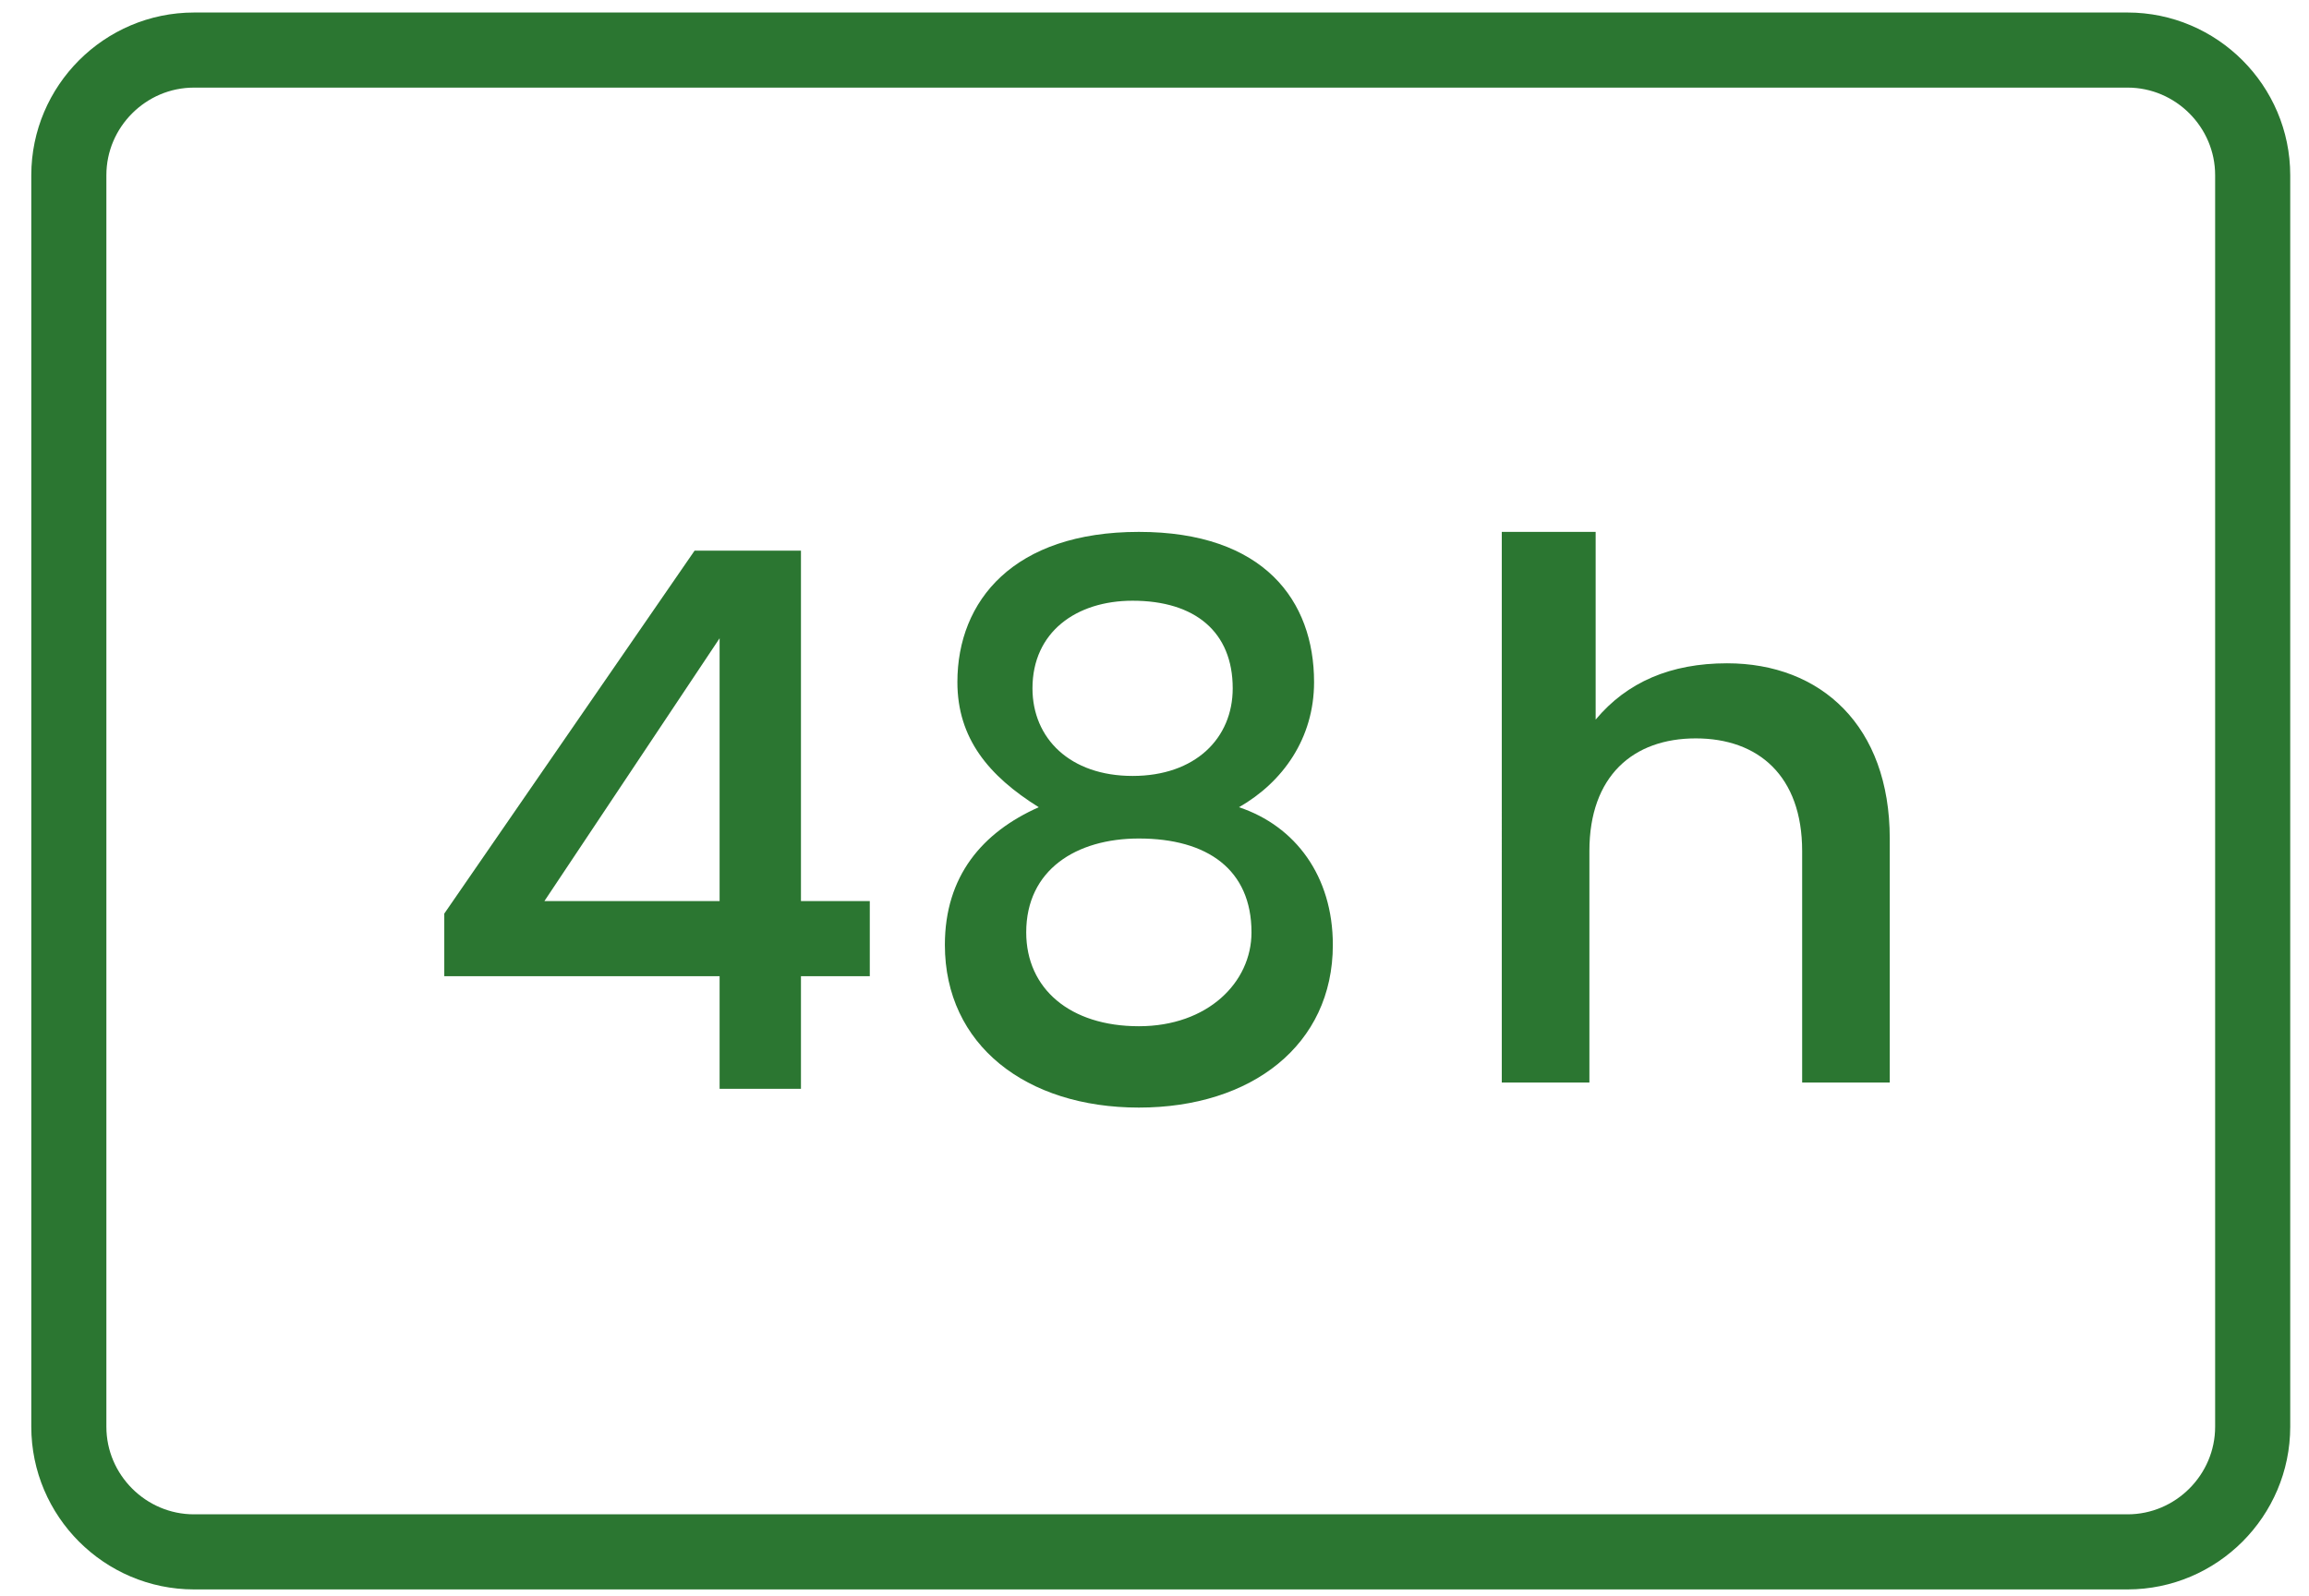
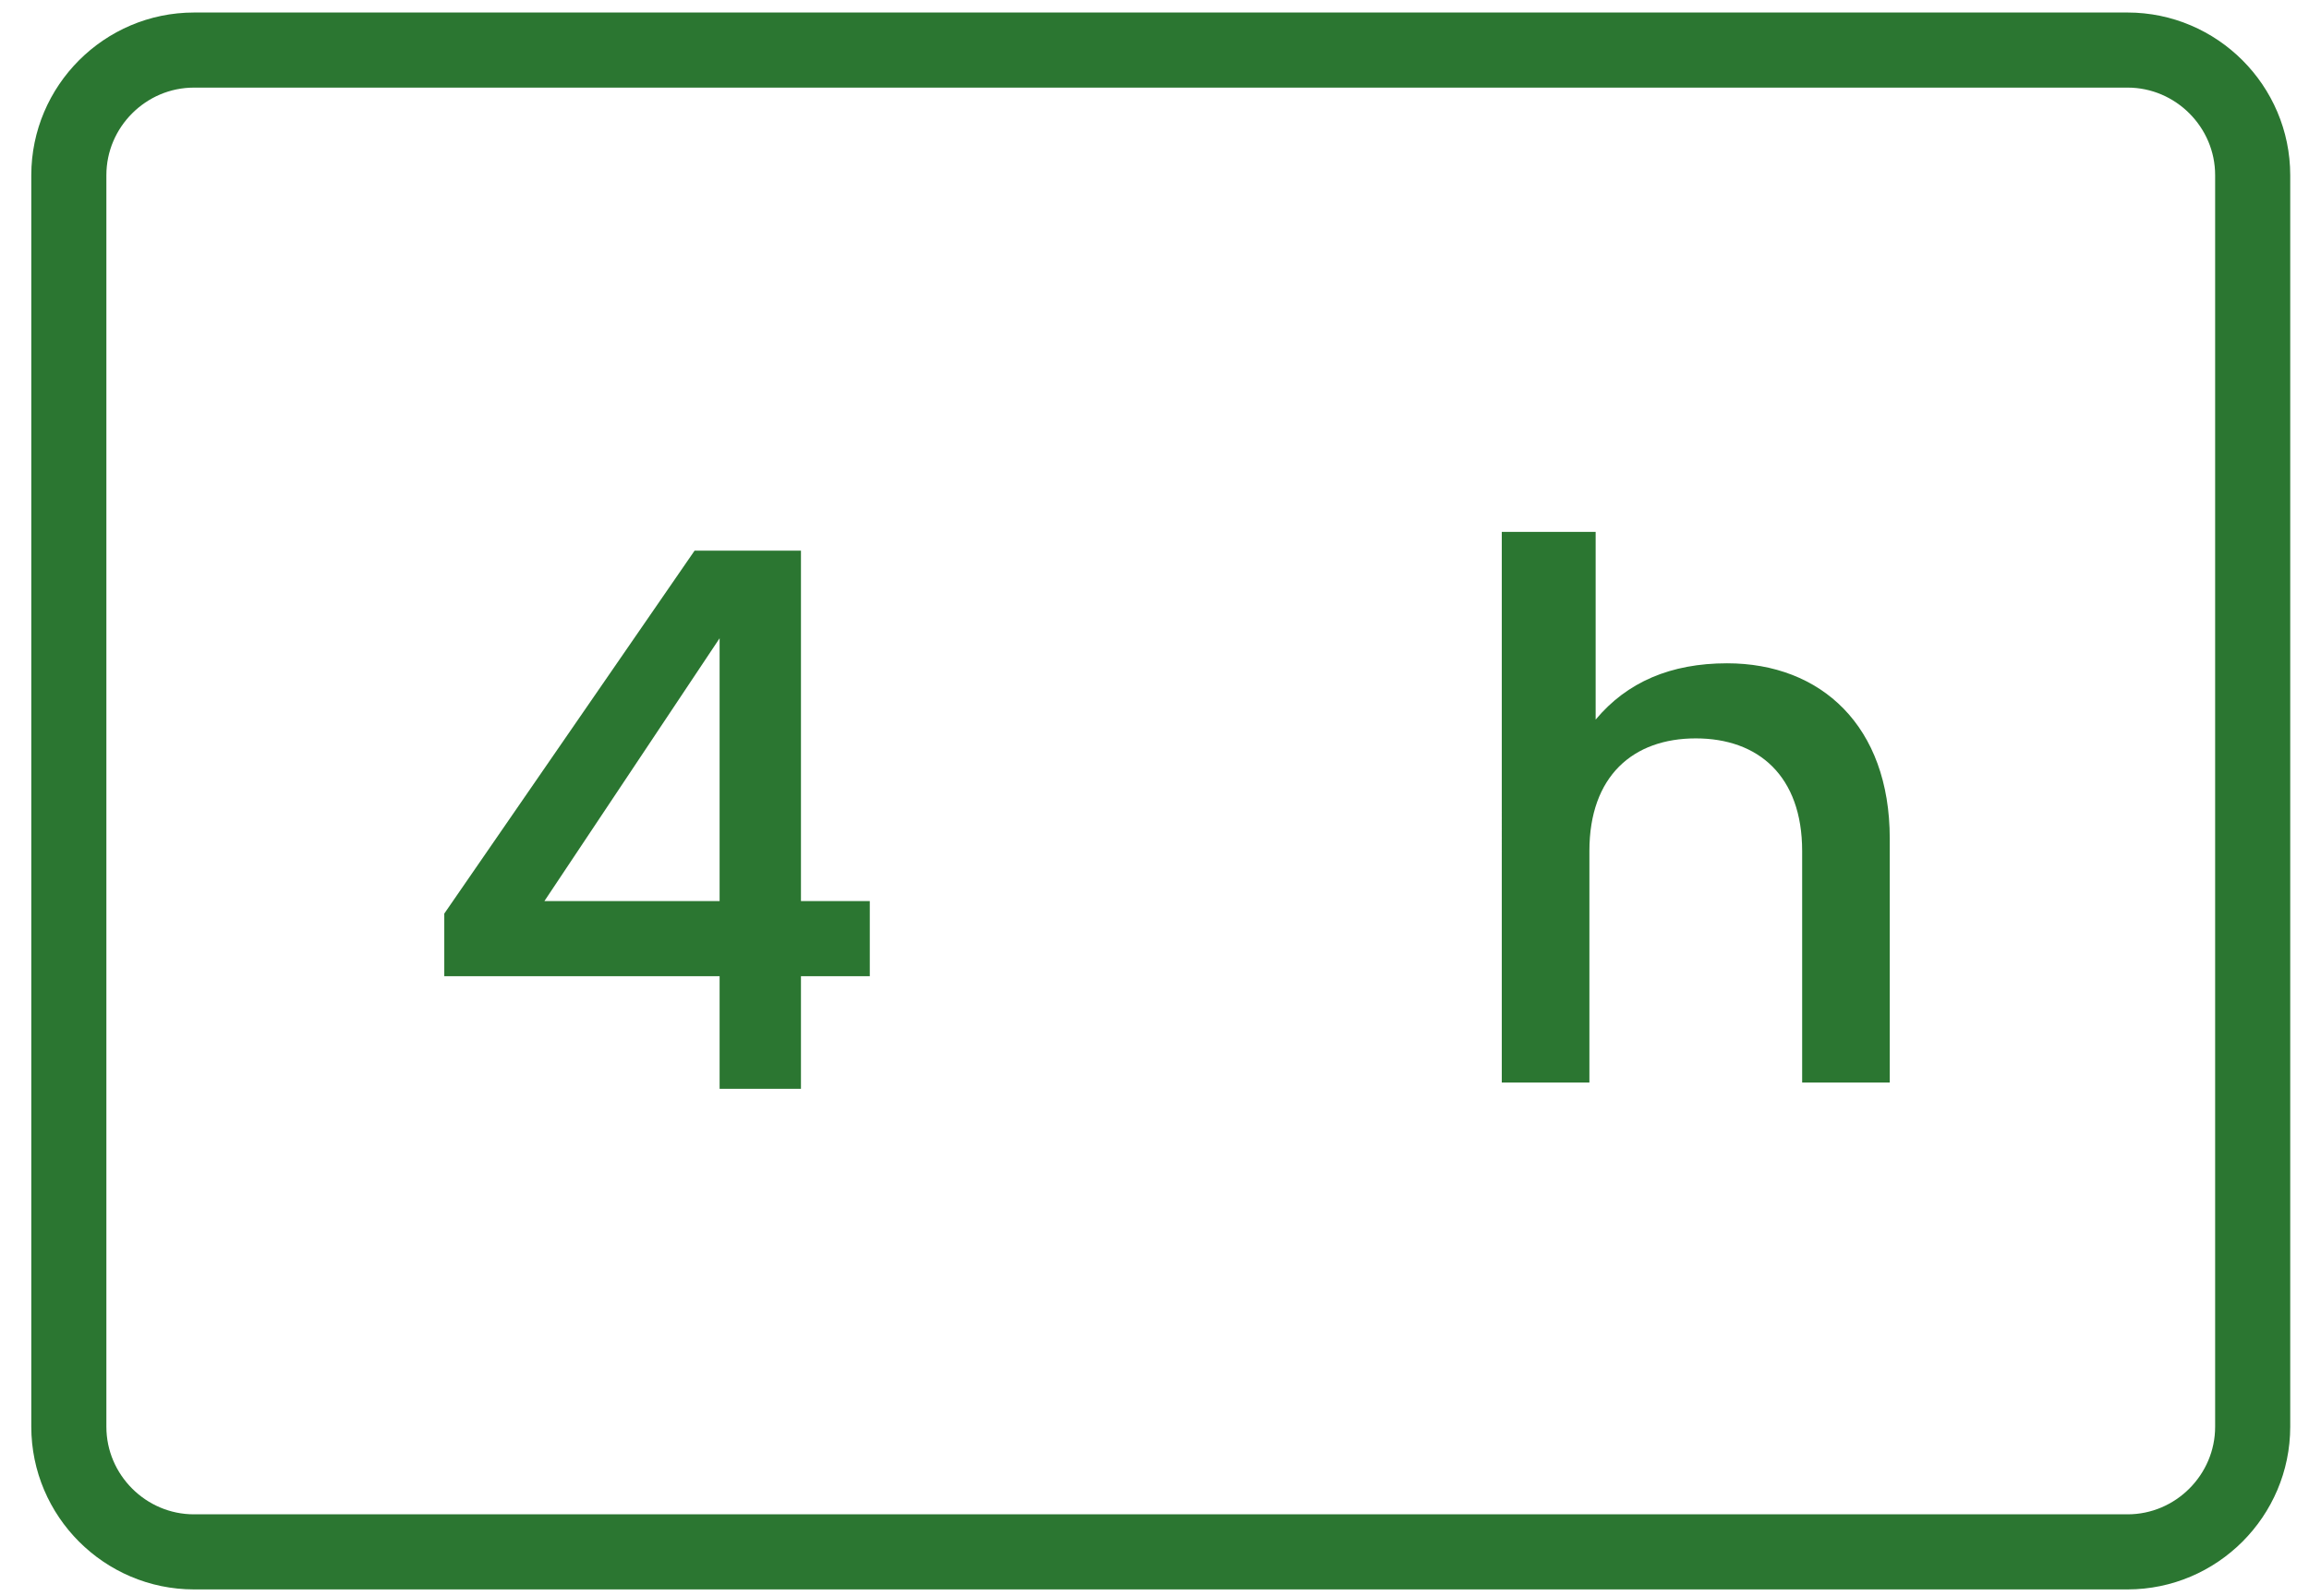
<svg xmlns="http://www.w3.org/2000/svg" version="1.1" id="Layer_1" x="0px" y="0px" viewBox="0 0 36.9 25.5" style="enable-background:new 0 0 36.9 25.5;" xml:space="preserve">
  <style type="text/css">
	.st0{fill:none;stroke:#2B7631;stroke-width:1.2;stroke-miterlimit:10;}
	.st1{fill:#2B7631;}
</style>
  <path class="st0" d="M34,24.8H3.1c-1.1,0-2-0.9-2-2v-20c0-1.1,0.9-2,2-2H34c1.1,0,2,0.9,2,2v20C36,23.9,35.1,24.8,34,24.8z" />
  <g>
    <path class="st1" d="M11.5,15.6H7.1v-1l4-5.8h1.7v5.6h1.1v1.2h-1.1v1.8h-1.3V15.6z M11.5,14.4v-4.2l-2.8,4.2H11.5z" />
-     <path class="st1" d="M15.3,10.9c0-1.3,0.9-2.4,2.9-2.4S21,9.6,21,10.9c0,0.9-0.5,1.6-1.2,2c0.9,0.3,1.5,1.1,1.5,2.2   c0,1.6-1.3,2.6-3.1,2.6c-1.8,0-3.1-1-3.1-2.6c0-1.1,0.6-1.8,1.5-2.2C15.8,12.4,15.3,11.8,15.3,10.9z M16.4,14.9   c0,0.9,0.7,1.5,1.8,1.5c1.1,0,1.8-0.7,1.8-1.5c0-1-0.7-1.5-1.8-1.5C17.2,13.4,16.4,13.9,16.4,14.9z M19.7,11c0-0.9-0.6-1.4-1.6-1.4   c-0.9,0-1.6,0.5-1.6,1.4c0,0.8,0.6,1.4,1.6,1.4S19.7,11.8,19.7,11z" />
    <path class="st1" d="M24.1,8.5h1.4v3c0.5-0.6,1.2-0.9,2.1-0.9c1.5,0,2.6,1,2.6,2.8v3.9h-1.4v-3.7c0-1.2-0.7-1.8-1.7-1.8   c-1,0-1.7,0.6-1.7,1.8v3.7h-1.4V8.5z" />
  </g>
</svg>